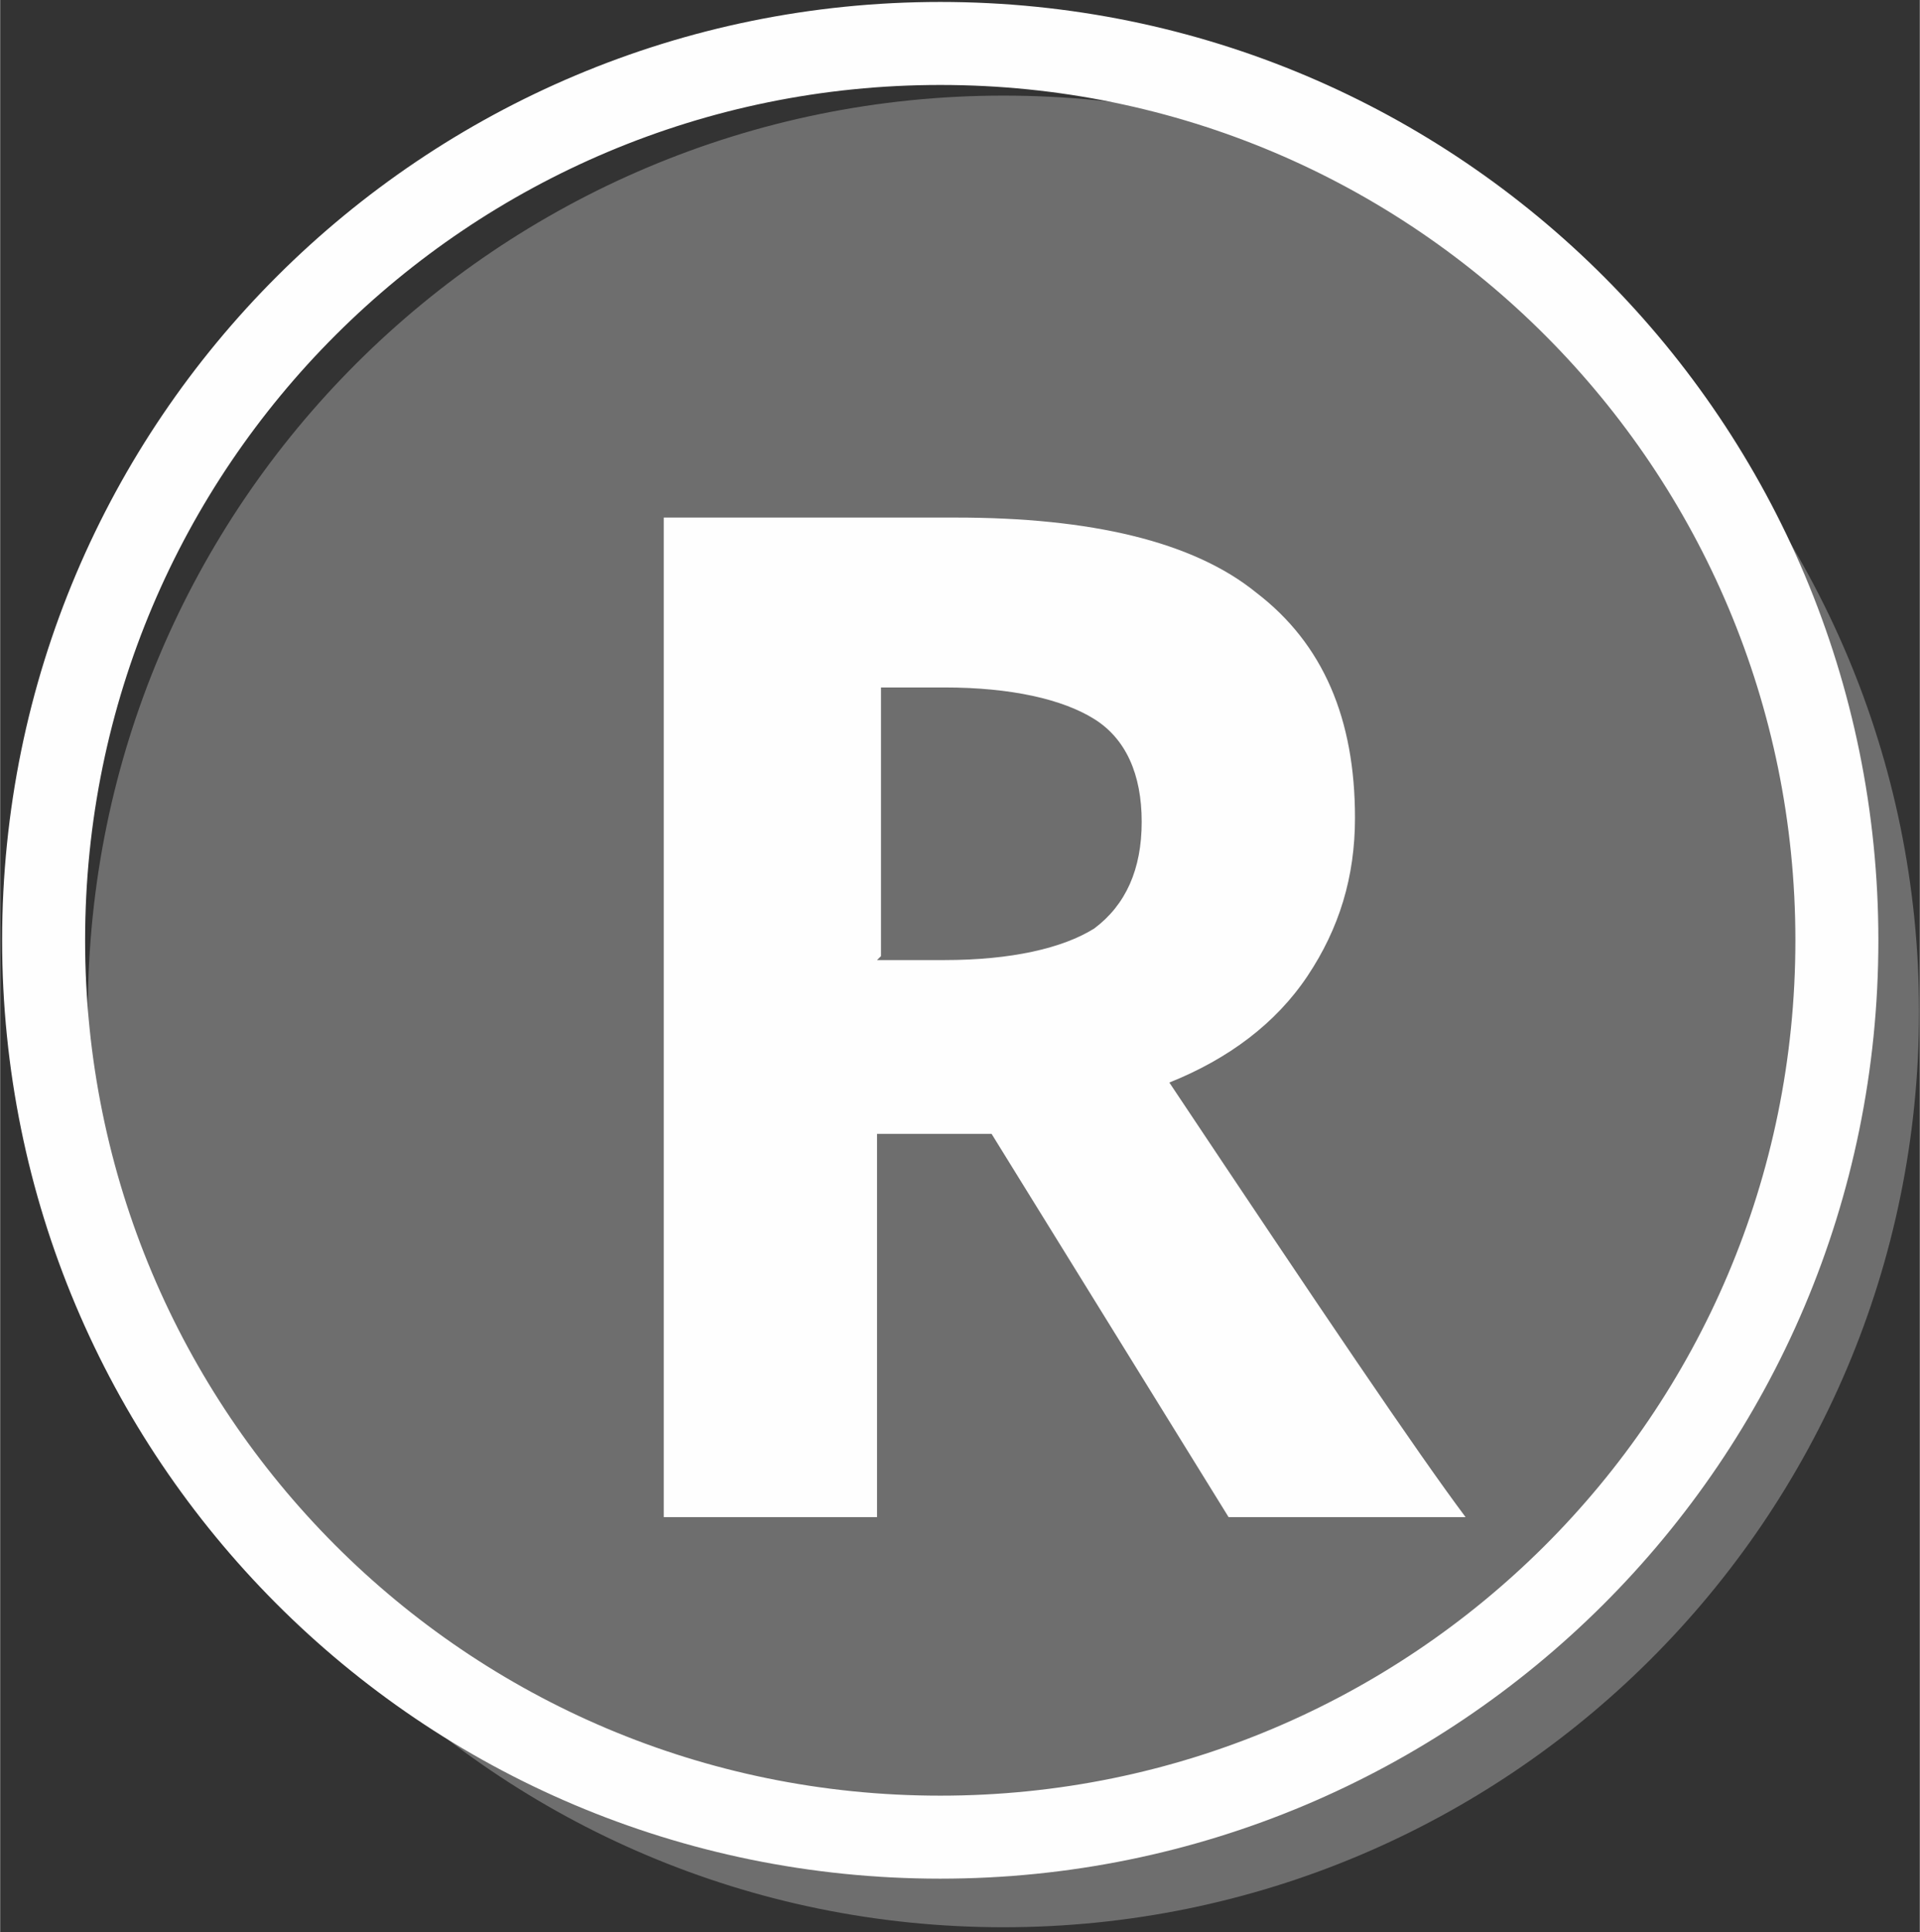
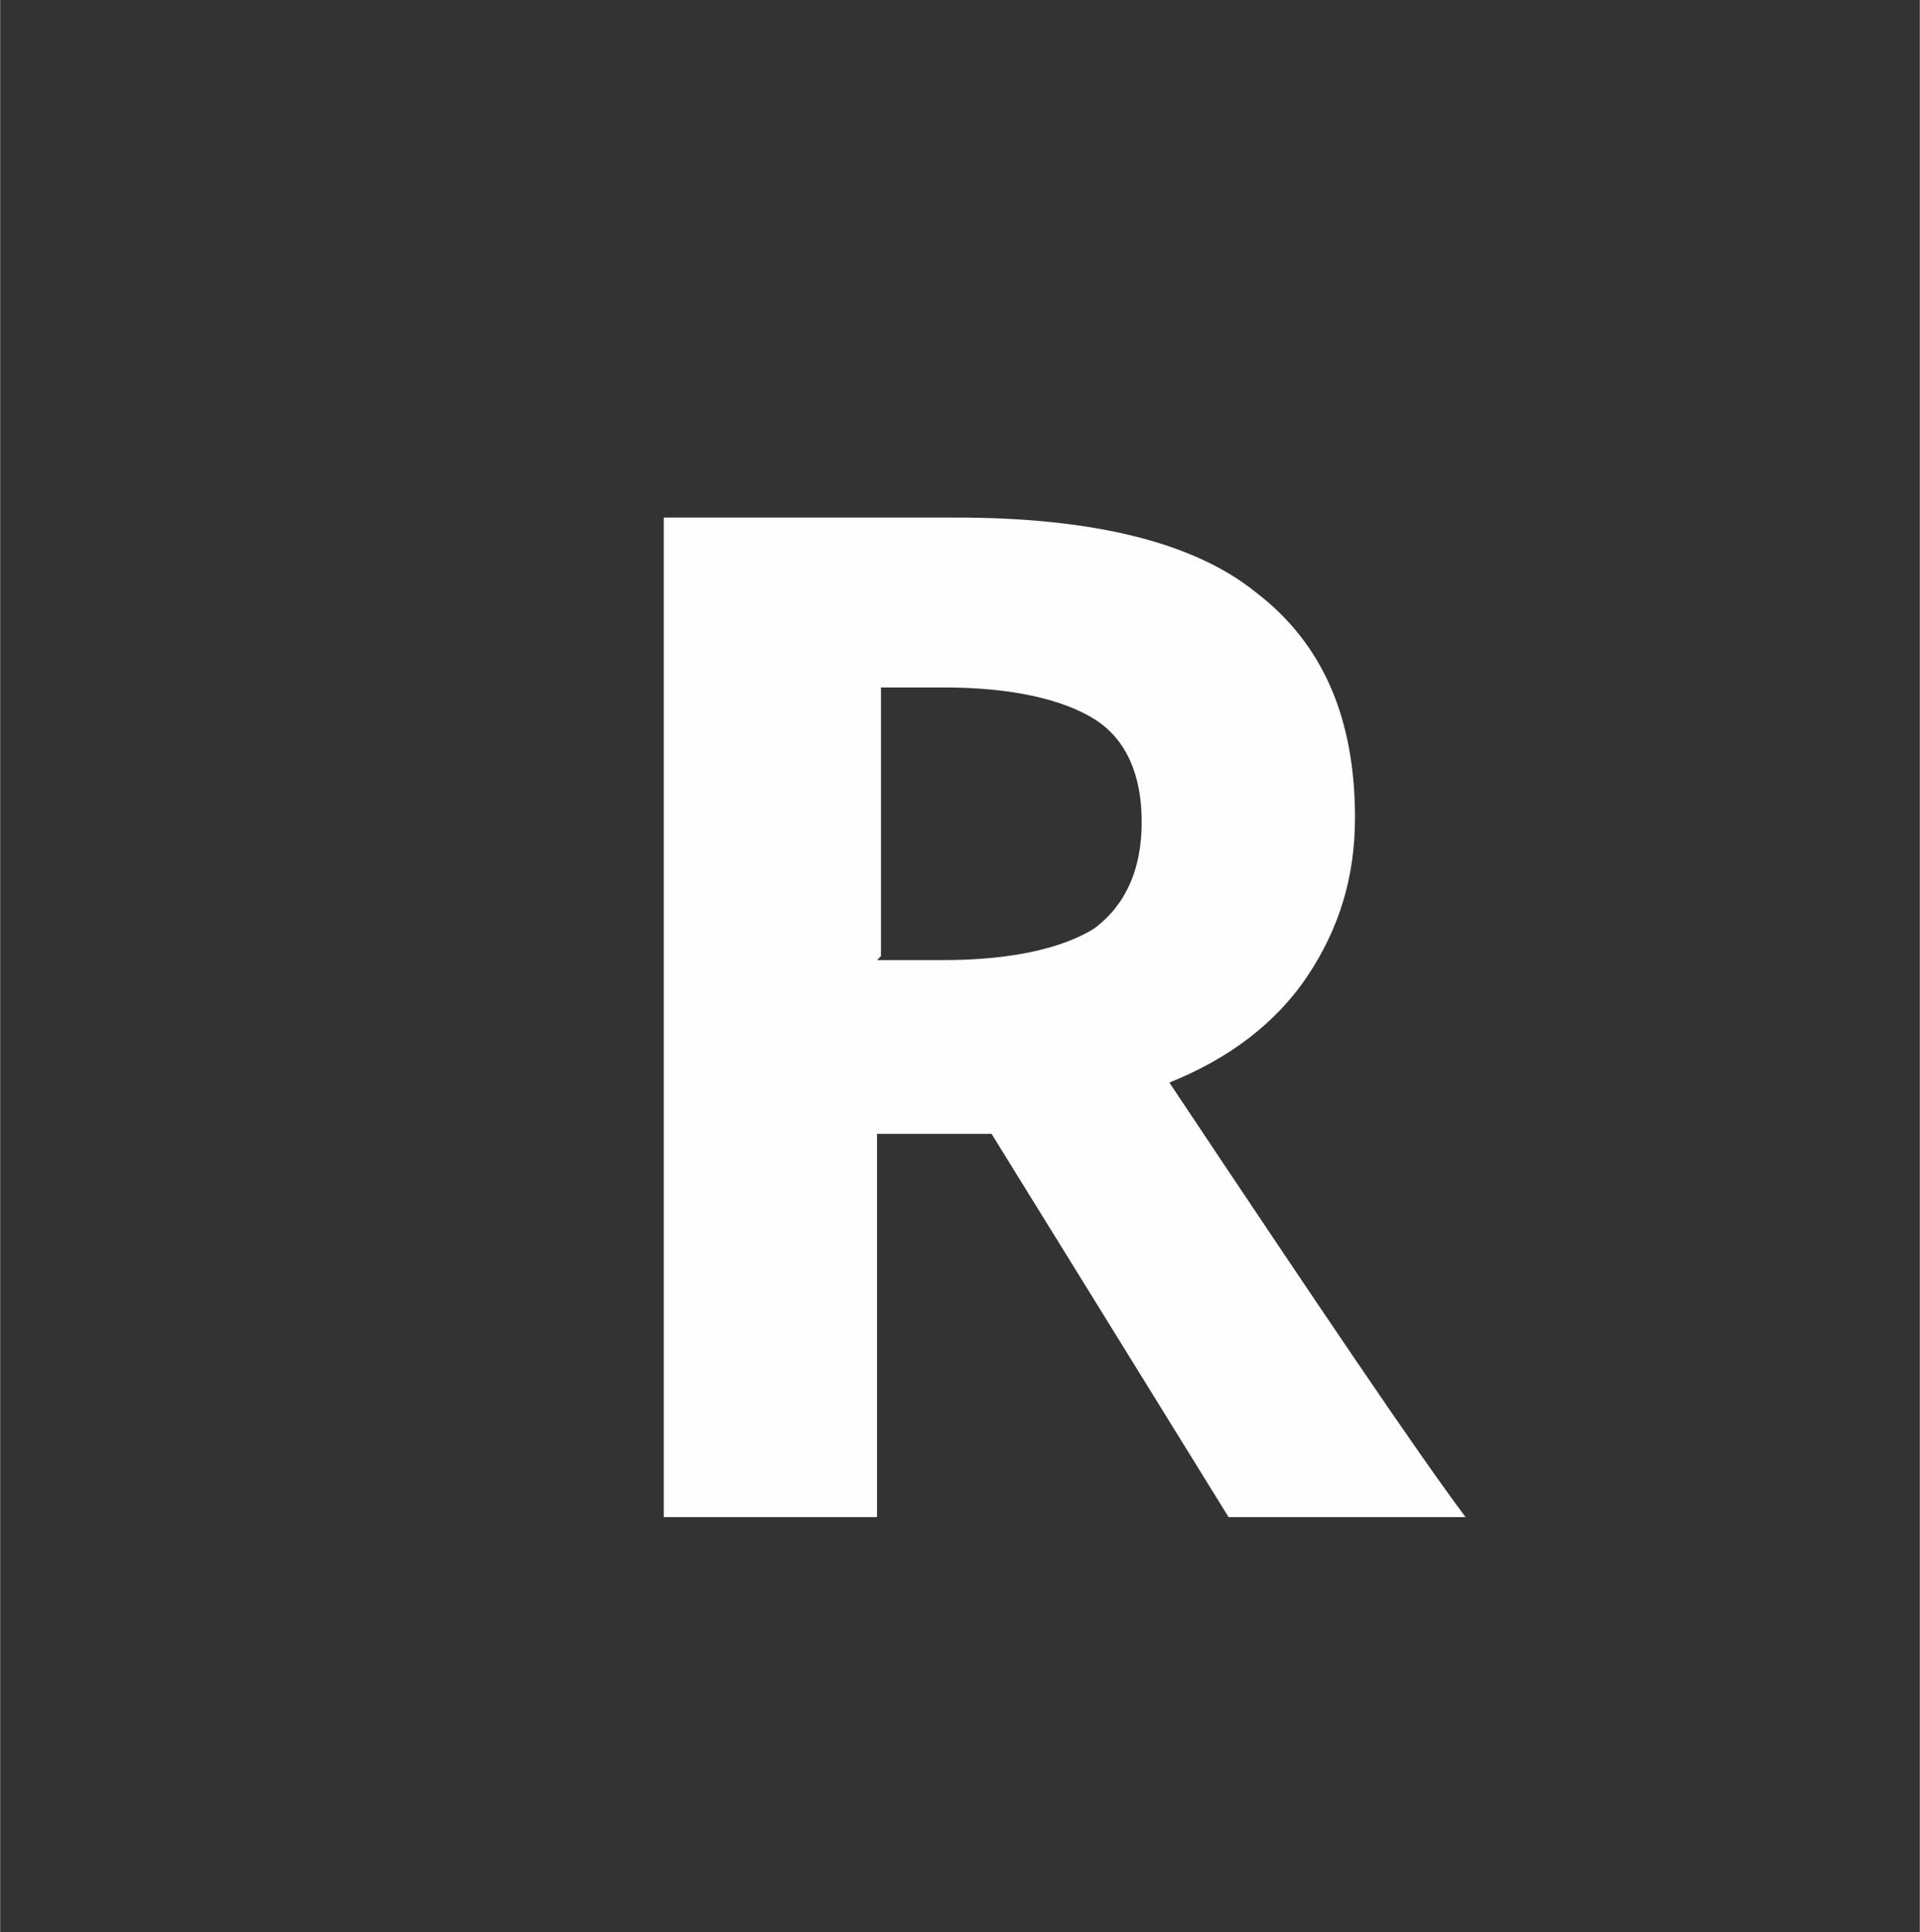
<svg xmlns="http://www.w3.org/2000/svg" xml:space="preserve" width="17.354mm" height="17.458mm" style="shape-rendering:geometricPrecision; text-rendering:geometricPrecision; image-rendering:optimizeQuality; fill-rule:evenodd; clip-rule:evenodd" viewBox="0 0 486 489">
  <rect x="0" y="0" width="486" height="489" fill="#333333" stroke="none" />
  <defs>
    <style type="text/css">
   
    .str0 {stroke:#6E6E6E;stroke-width:5.603}
    .str1 {stroke:#FEFEFE;stroke-width:21.009}
    .fil1 {fill:none}
    .fil0 {fill:#6E6E6E}
    .fil2 {fill:#FEFEFE;fill-rule:nonzero}
   
  </style>
  </defs>
  <g id="Warstwa_x0020_1">
    <g id="_549218504">
-       <path class="fil0 str0" d="M254 27c127,0 229,103 229,229 0,127 -103,229 -229,229 -127,0 -229,-103 -229,-229 0,-127 103,-229 229,-229z" />
-       <path class="fil1 str1" d="M238 11c126,0 227,102 227,227 0,126 -102,227 -227,227 -126,0 -227,-102 -227,-227 0,-126 102,-227 227,-227z" />
      <path class="fil2" d="M222 243l17 0c17,0 30,-3 38,-8 8,-6 12,-15 12,-27 0,-12 -4,-21 -12,-26 -8,-5 -21,-8 -38,-8l-16 0 0 68zm0 44l0 97 -54 0 0 -253 74 0c34,0 60,6 76,19 17,13 25,32 25,57 0,15 -4,28 -12,40 -8,12 -20,21 -35,27 38,57 63,94 75,110l-60 0 -60 -97 -29 0z" />
    </g>
  </g>
</svg>